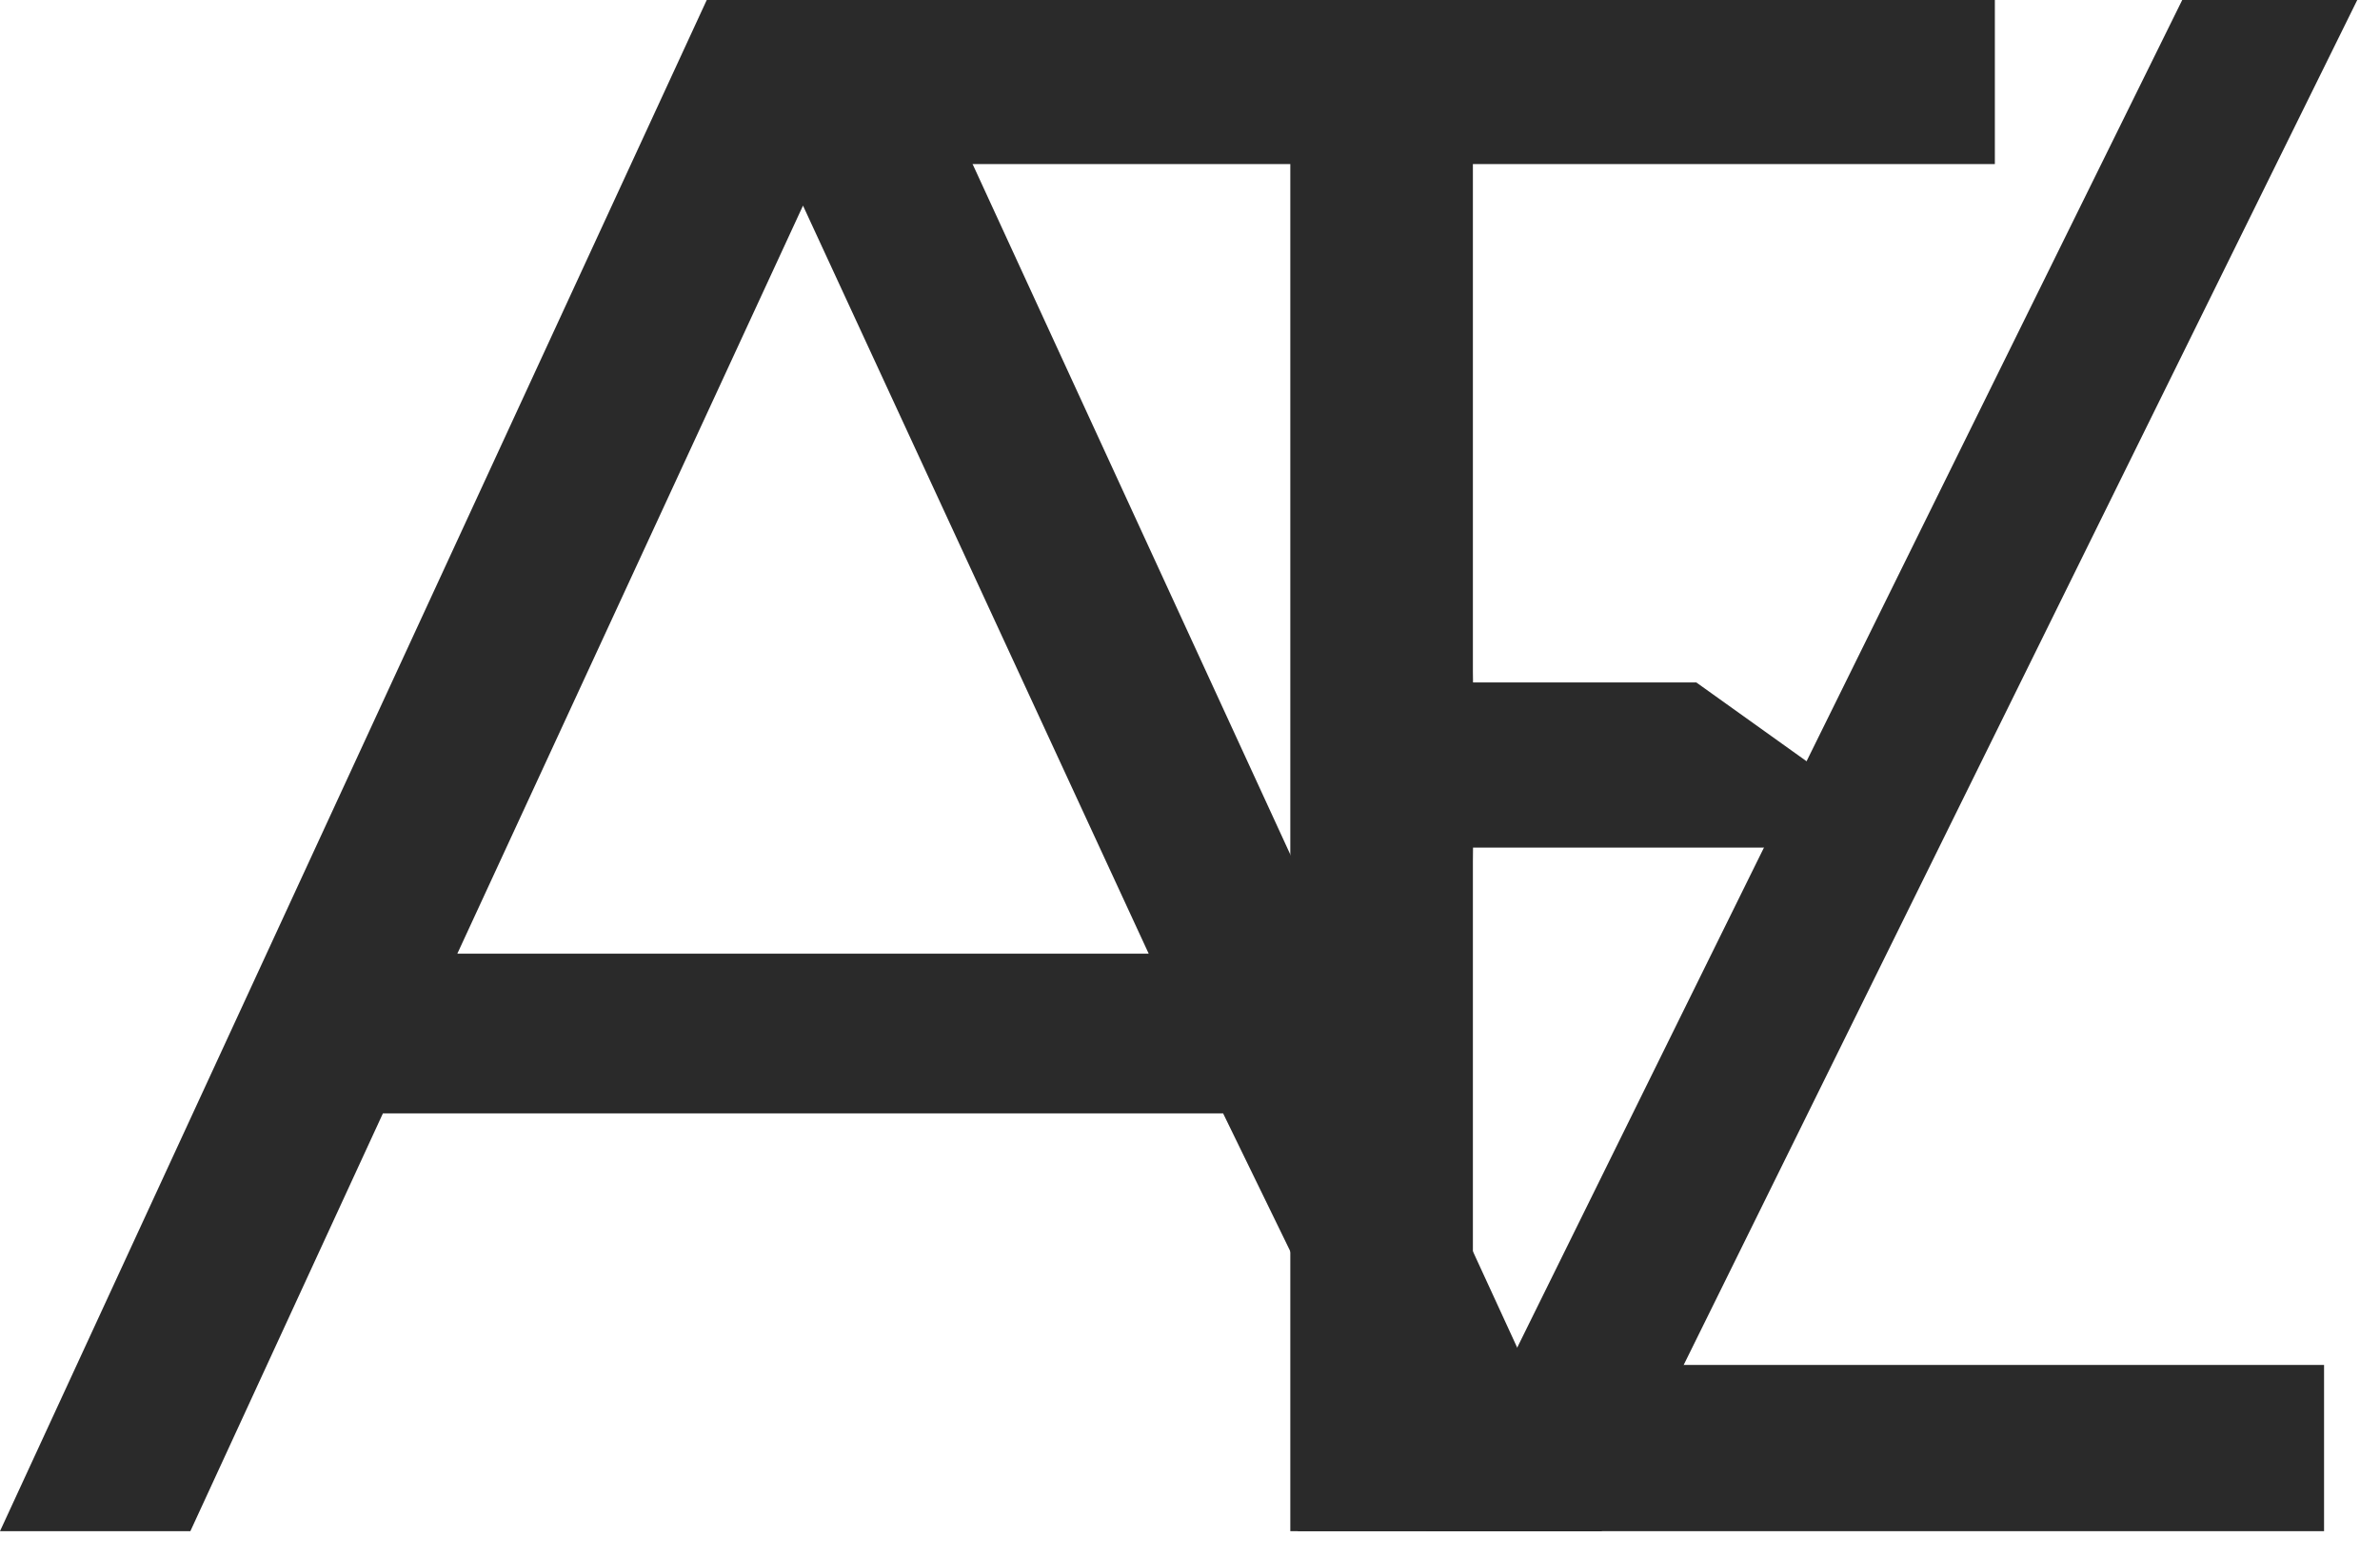
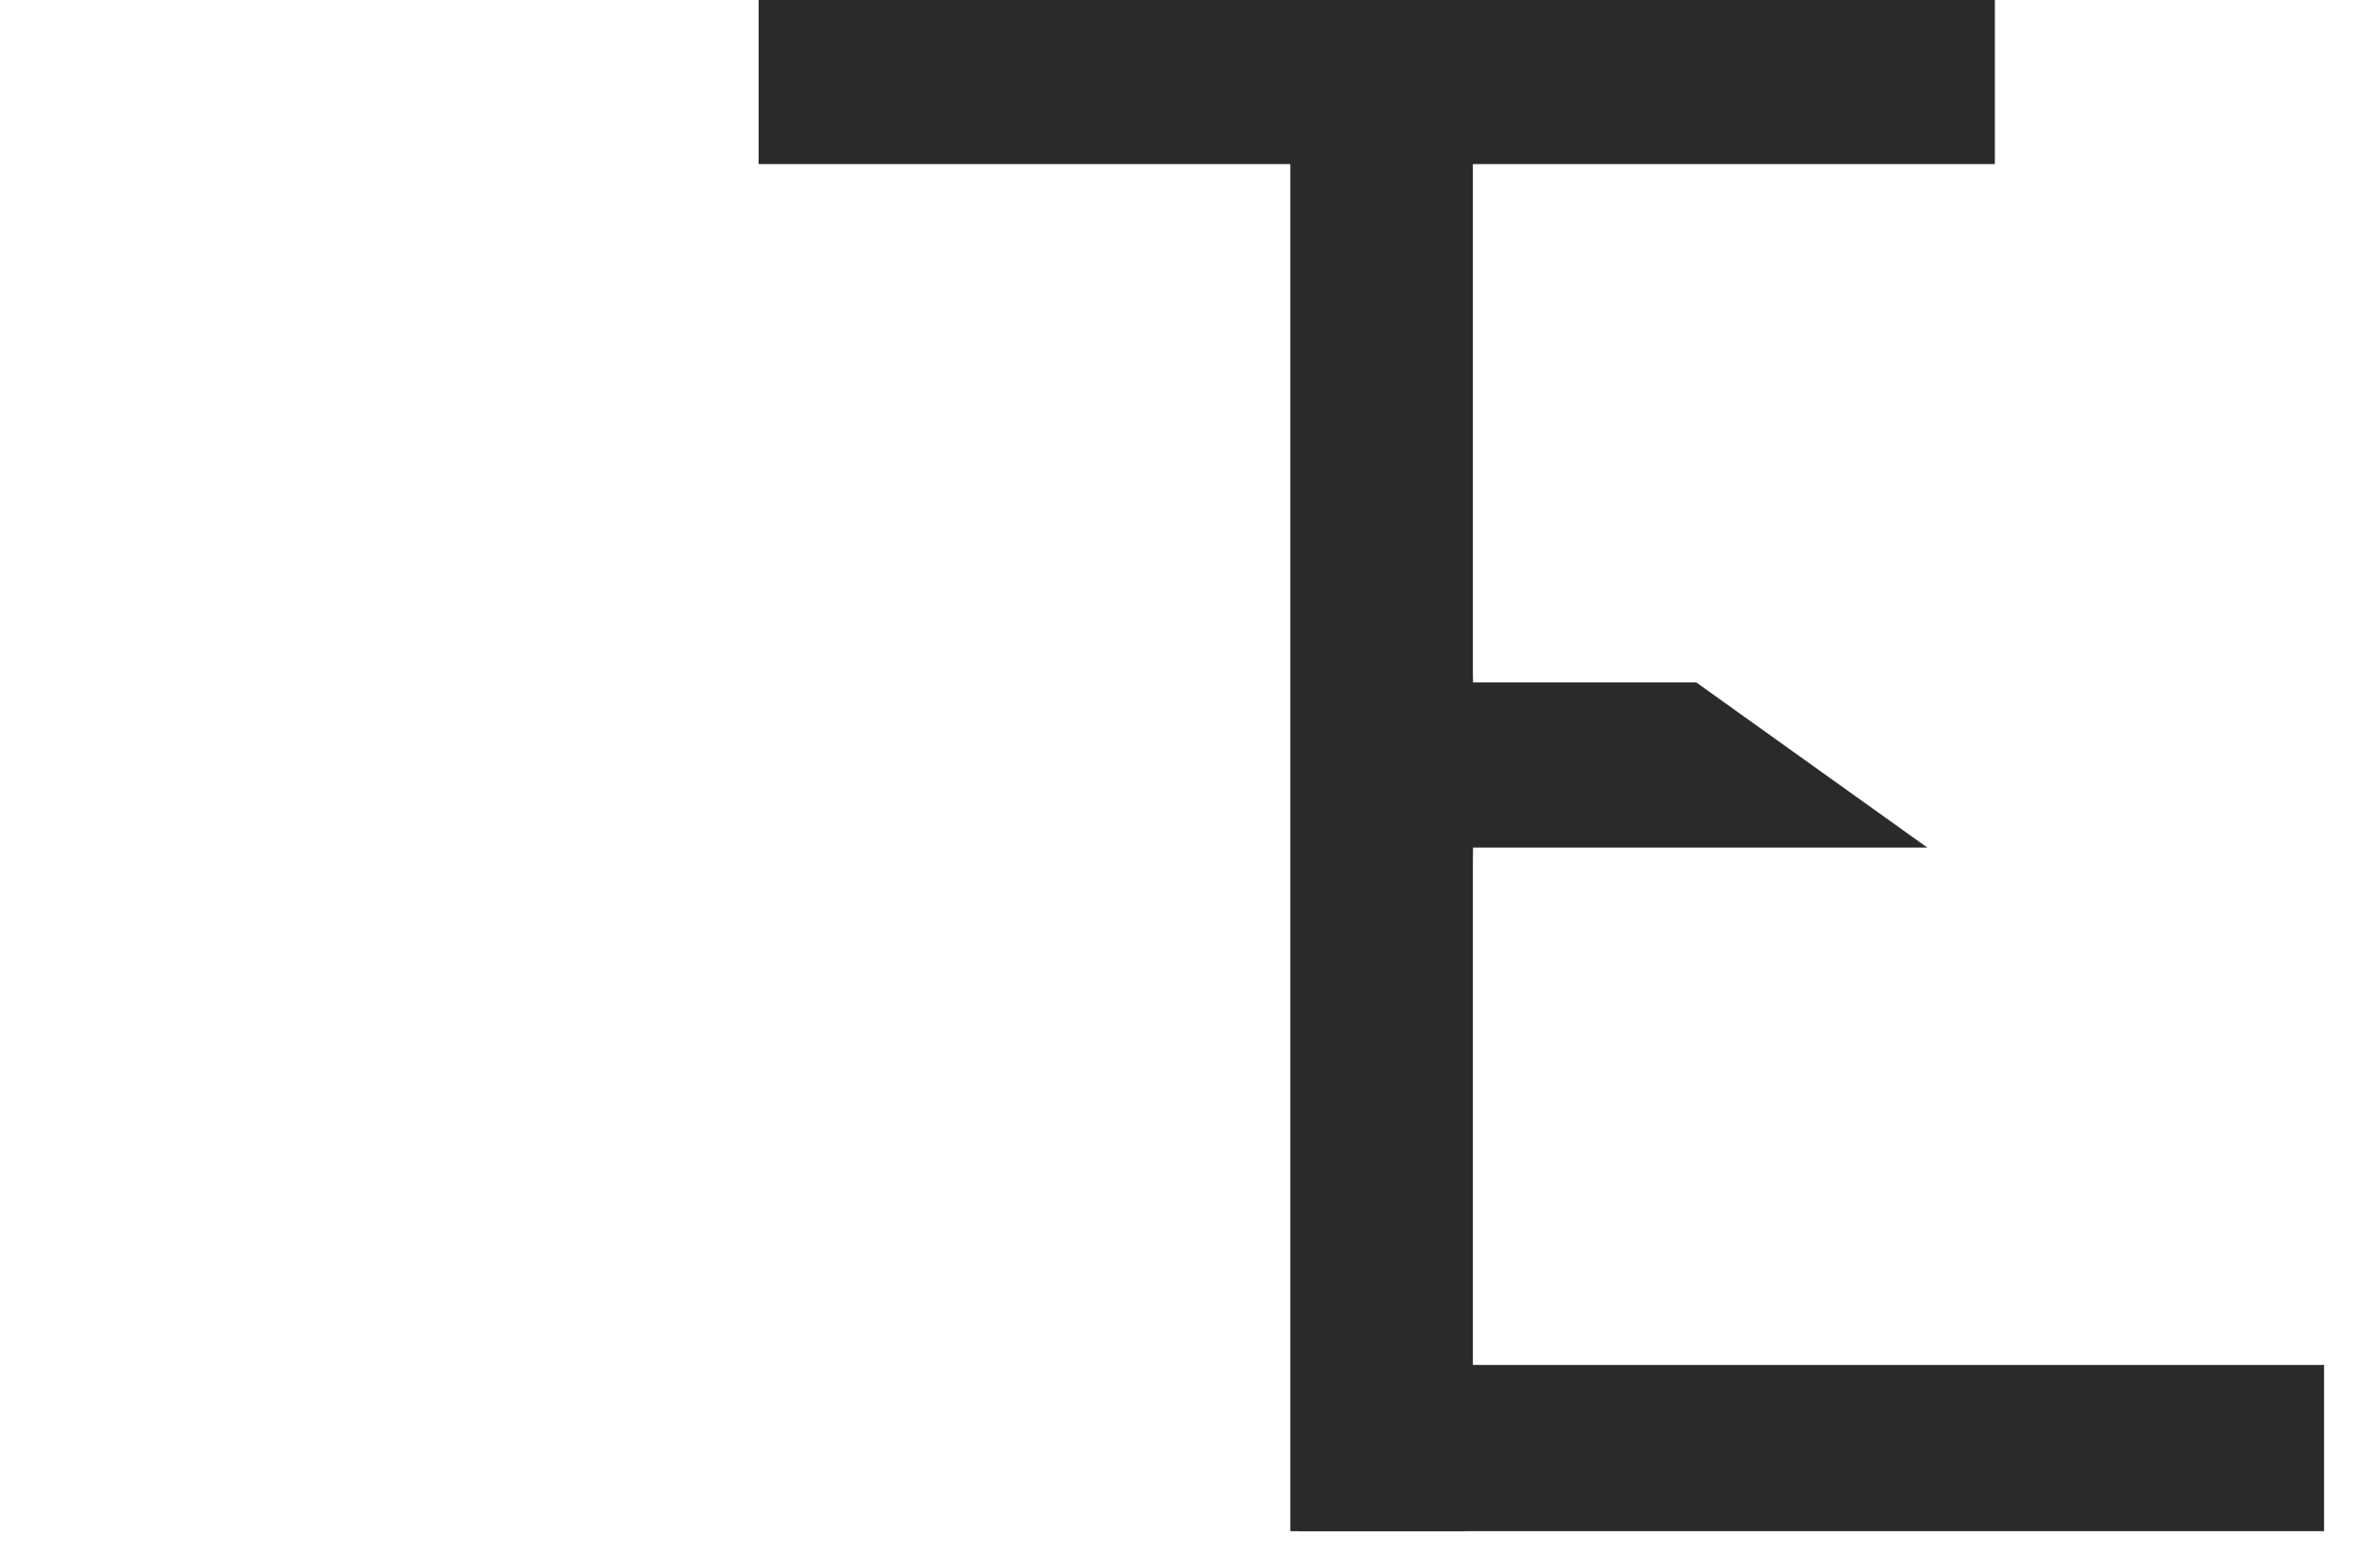
<svg xmlns="http://www.w3.org/2000/svg" width="81" height="53" viewBox="0 0 81 53" fill="none">
-   <path d="M0 52.127L24.053 0H30.532L54.51 52.127H48.553L41.627 37.904H13.032L6.479 52.127H0ZM15.564 32.468H39.095L27.329 7L15.564 32.468Z" fill="#2A2A2A" />
  <path d="M44.17 52.127V0H50.128V17.703V23.234V46.468H79.096V52.127H44.17Z" fill="#2A2A2A" />
  <path d="M43.914 52.127V5.585H25.818L25.818 0H44.17H67.892V5.585H49.871L50.128 23.234H57.733L65.595 28.856H57.733H50.128L49.871 52.127H43.914Z" fill="#2A2A2A" />
-   <path d="M80.226 0L54.51 52.127H48.553L74.269 0H80.226Z" fill="#2A2A2A" />
</svg>